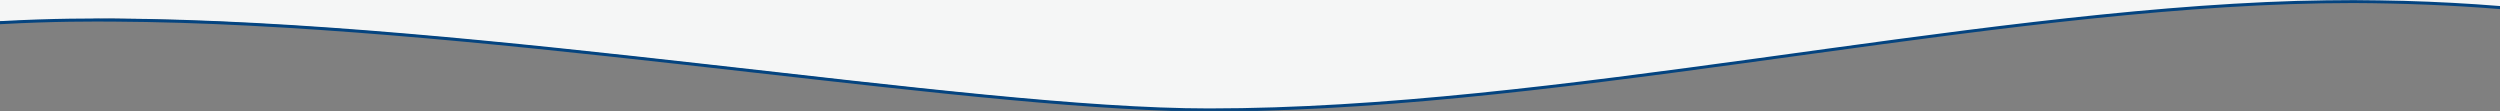
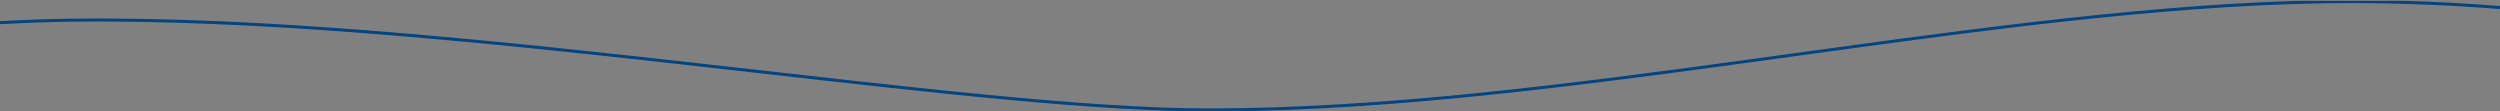
<svg xmlns="http://www.w3.org/2000/svg" id="Ebene_1" data-name="Ebene 1" viewBox="0 0 2000 89.18">
  <rect x="0" y="0" width="2000" height="89.18" fill="#808080" stroke="none" />
  <defs>
    <style> .cls-1 { fill: #f5f6f6; } .cls-1, .cls-2 { stroke-width: 0px; } .cls-2 { fill: #044480; } </style>
  </defs>
-   <path class="cls-2" d="M966.2,89.18c12.78,0,25.66-.18,38.62-.49h-68.86c10.51.32,20.61.49,30.25.49Z" />
  <g>
-     <path class="cls-1" d="M0-.31v17.23c43-.23,75.91-2.24,90.78-2.09,294.22,2.86,677.5,71.03,874.22,72.86,210.8,1.95,471.11-48.61,704-74,79.2-8.64,156.33-10.95,225-13,25.75.74,80.82,2.95,106,5V-.31H0Z" />
    <path class="cls-2" d="M1838.36.69c-270.58,8.09-594.01,86.05-871.16,86.05-196.72,0-581.96-70.28-876.41-71.9-14.87-.08-47.81-.33-90.78,2.09v2.44c42.97-2.42,75.91-2.17,90.78-2.09,280.02,1.54,642.15,65.18,846.17,71.41h68.86C1289.58,81.75,1615.83,2.37,1882.68,2.44c39.34.18,78.87,1.7,117.32,4.83v-2.44c-25.18-2.05-50.82-3.4-76.57-4.14h-85.07Z" />
-     <path class="cls-2" d="M1883.07,0c-14.6,0-29.38.24-44.32.69h85.07c-13.57-.39-27.18-.63-40.76-.69Z" />
  </g>
</svg>